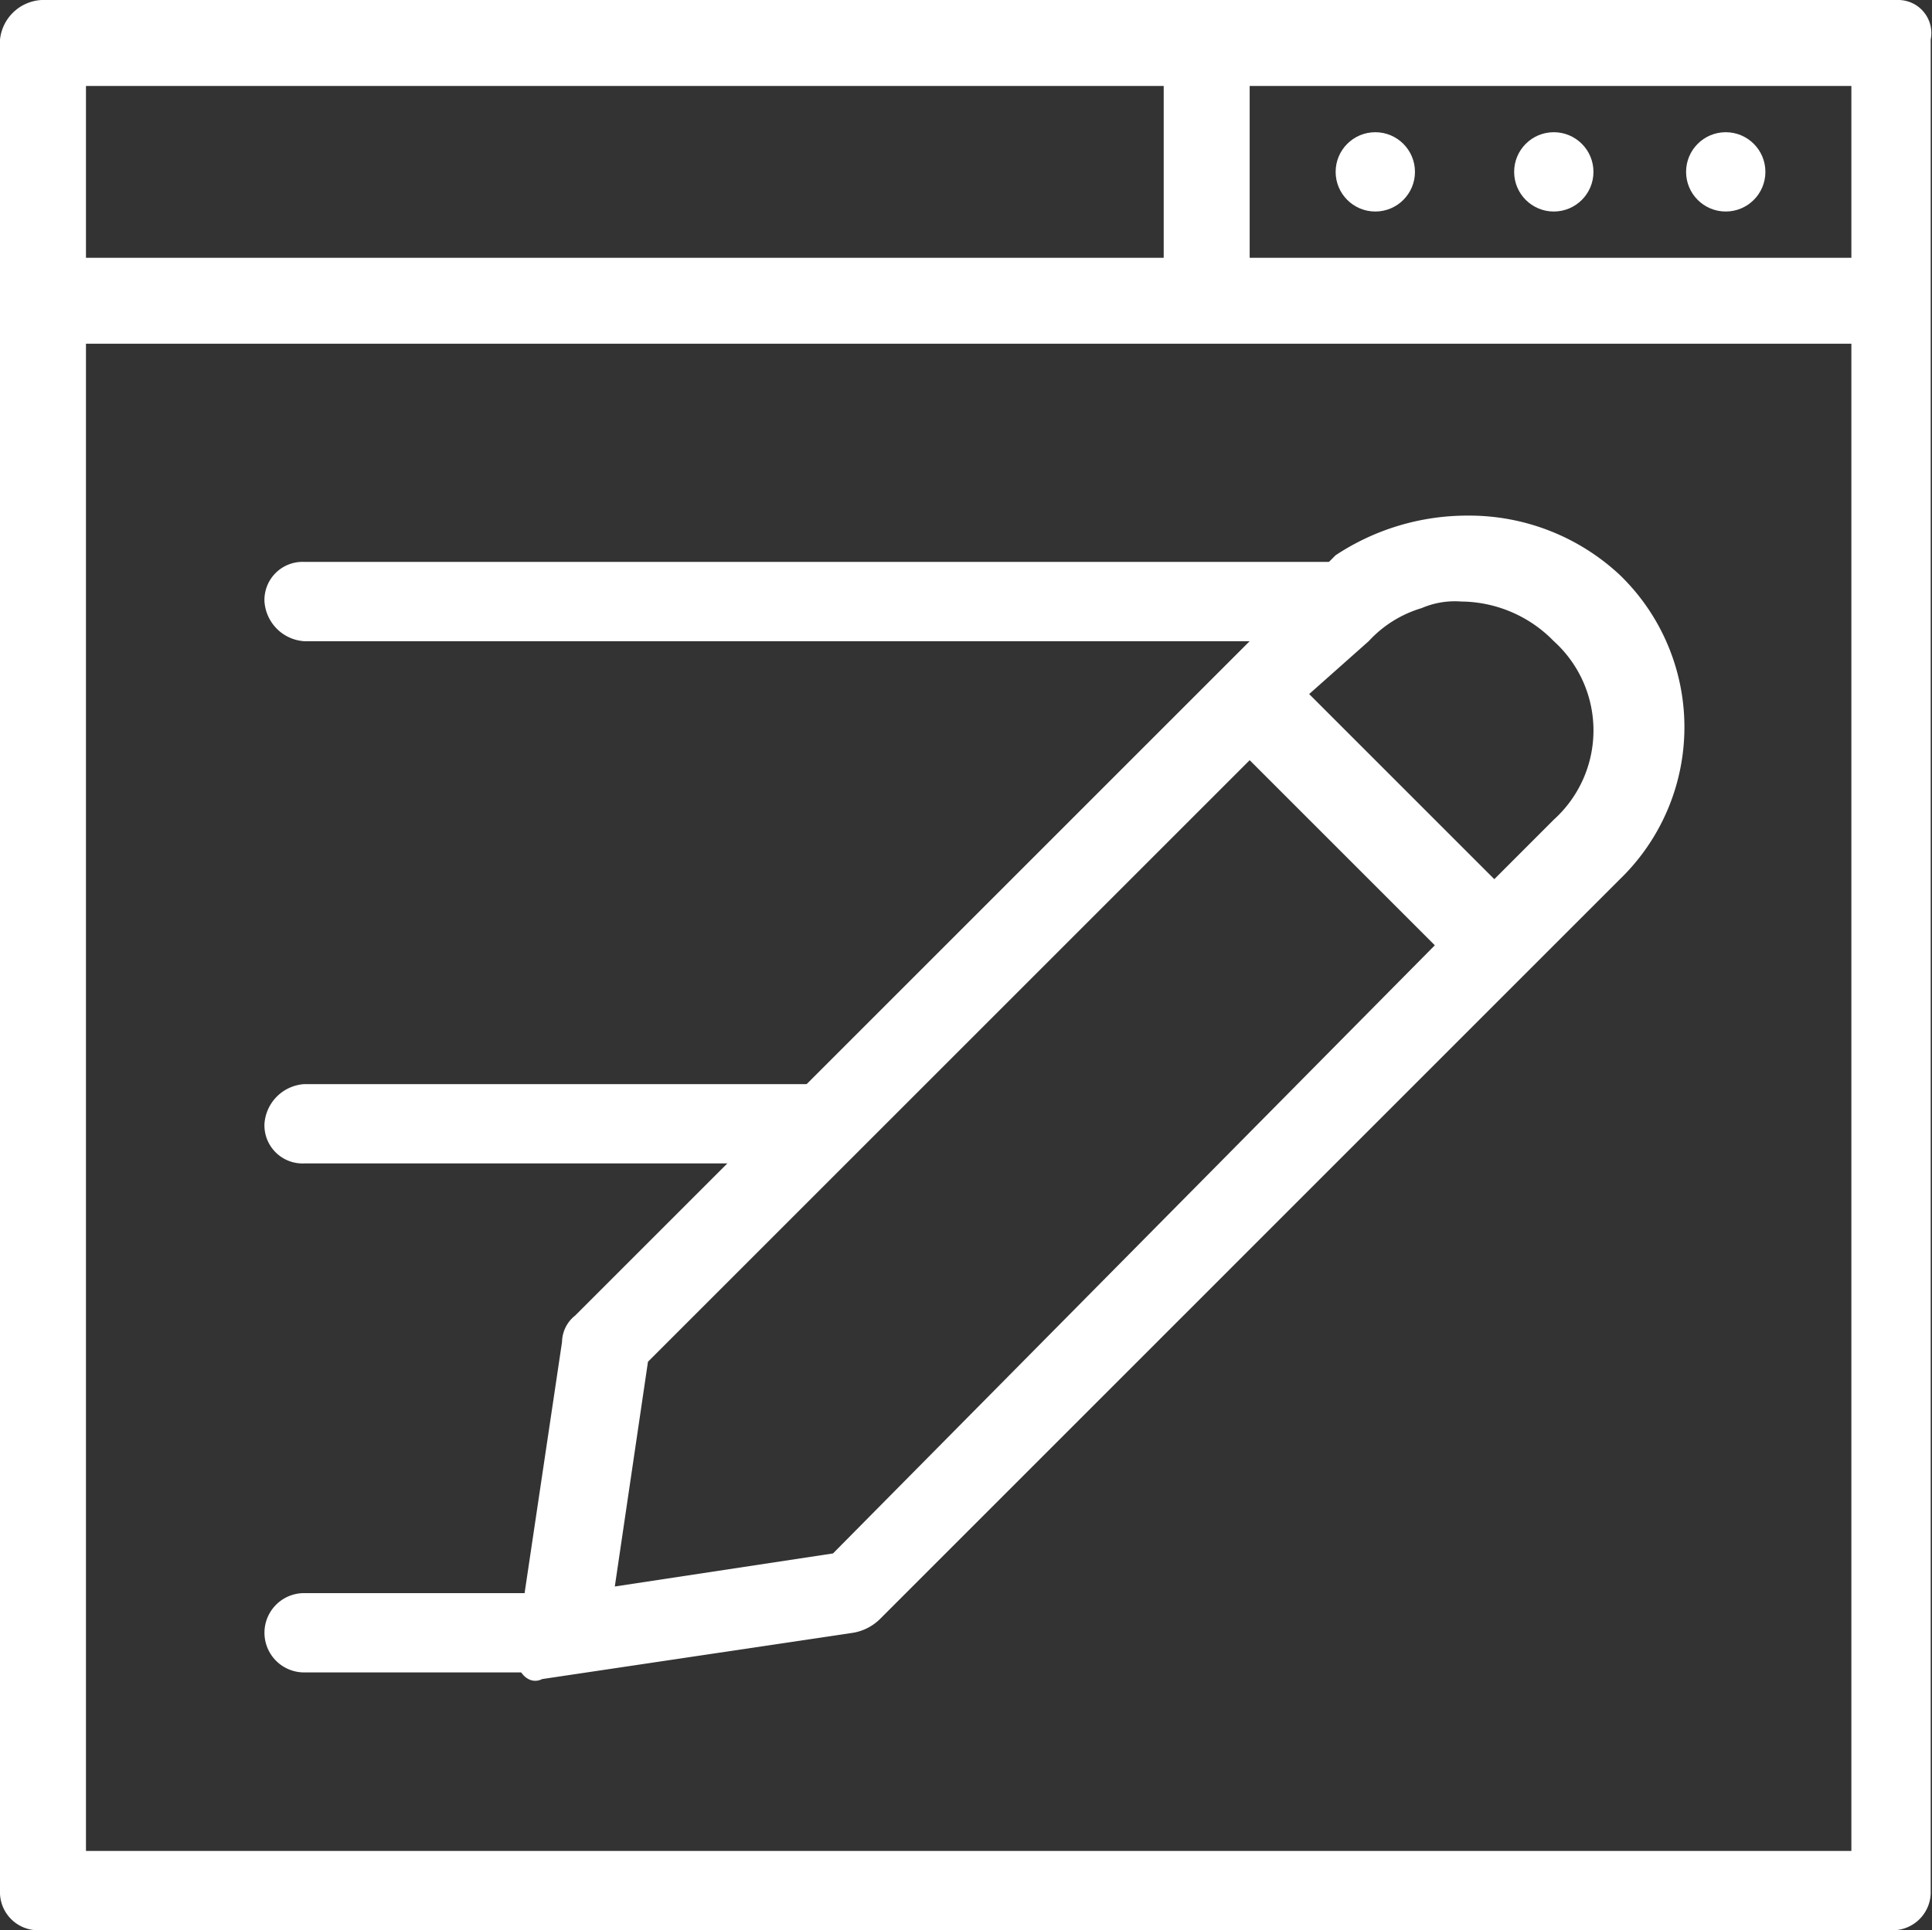
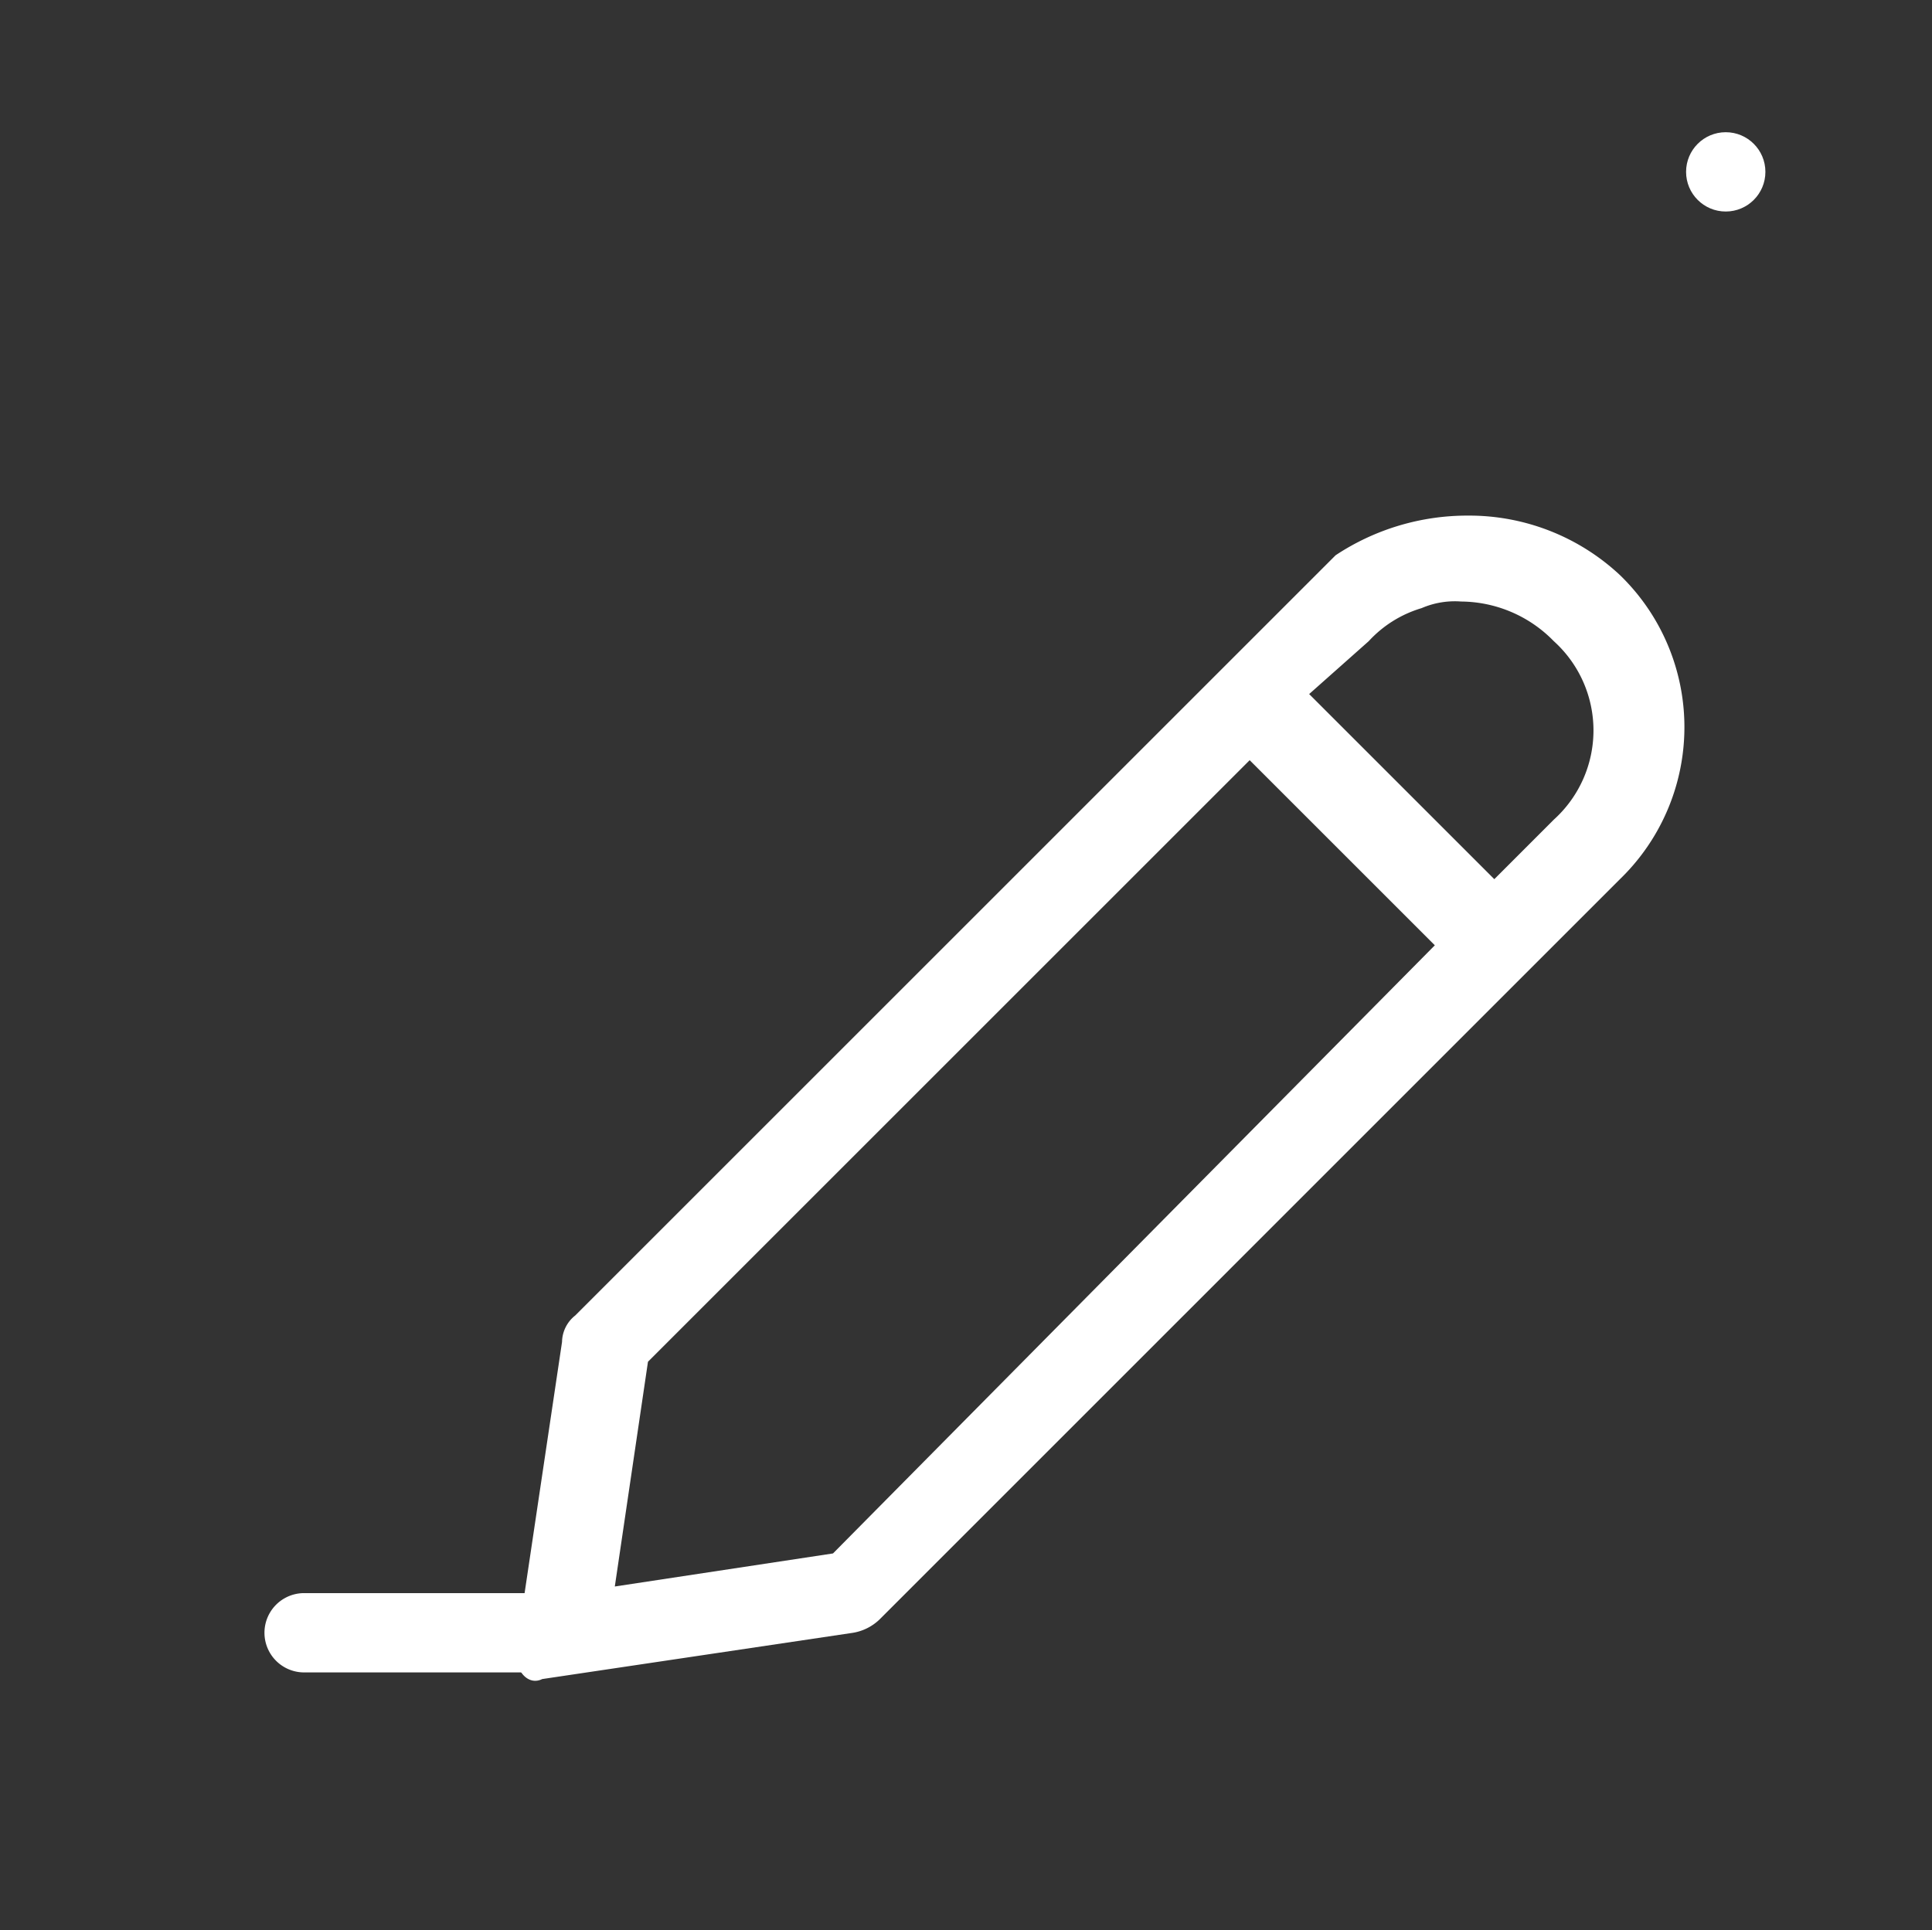
<svg xmlns="http://www.w3.org/2000/svg" viewBox="0 0 63.329 63.287">
  <rect x="0" y="0" width="63.329" height="63.287" fill="#333333" stroke="none" />
  <defs>
    <style>.a{fill:#fff;}</style>
  </defs>
-   <path class="a" d="M62.2,0H1.517A1.449,1.449,0,0,0,0,1.3V61.986a1.249,1.249,0,0,0,1.3,1.3H61.986a1.249,1.249,0,0,0,1.3-1.3V1.3A1.085,1.085,0,0,0,62.2,0ZM2.818,2.818H38.145V8.453H2.818ZM60.686,60.686H2.818V11.27H60.686Zm0-52.233H40.963V2.818H60.686Z" />
-   <path class="a" d="M20.905,19H5.3A1.249,1.249,0,0,1,4,17.7a1.4,1.4,0,0,1,1.3-1.3H24.59Z" transform="translate(4.669 19.145)" />
  <path class="a" d="M16.137,24.1H5.3a1.3,1.3,0,0,0,0,2.6H13.32Z" transform="translate(4.669 28.133)" />
-   <path class="a" d="M43.012,8.5H5.3A1.249,1.249,0,0,0,4,9.8a1.4,1.4,0,0,0,1.3,1.3H38.678Z" transform="translate(4.669 9.923)" />
  <path class="a" d="M7.8,45.079c0,.65.433,1.084.867.867l10.187-1.517a1.643,1.643,0,0,0,.867-.433L39.877,23.838l4.118-4.118a6.936,6.936,0,0,0,0-9.97A7.233,7.233,0,0,0,39.01,7.8a7.815,7.815,0,0,0-4.335,1.3L9.751,34.025a1.126,1.126,0,0,0-.433.867ZM35.759,11.918h0a3.834,3.834,0,0,1,1.734-1.084,2.749,2.749,0,0,1,1.3-.217,4.279,4.279,0,0,1,3.034,1.3,3.942,3.942,0,0,1,0,5.852L39.877,19.72l-6.069-6.069ZM12.135,35.542,31.858,15.819l6.069,6.069L18.2,41.827l-7.152,1.084Z" transform="translate(9.105 9.105)" />
-   <ellipse class="a" cx="1.3" cy="1.3" rx="1.3" ry="1.3" transform="translate(43.781 4.335)" />
-   <ellipse class="a" cx="1.3" cy="1.3" rx="1.3" ry="1.3" transform="translate(49.632 4.335)" />
  <ellipse class="a" cx="1.3" cy="1.3" rx="1.3" ry="1.3" transform="translate(55.268 4.335)" />
</svg>